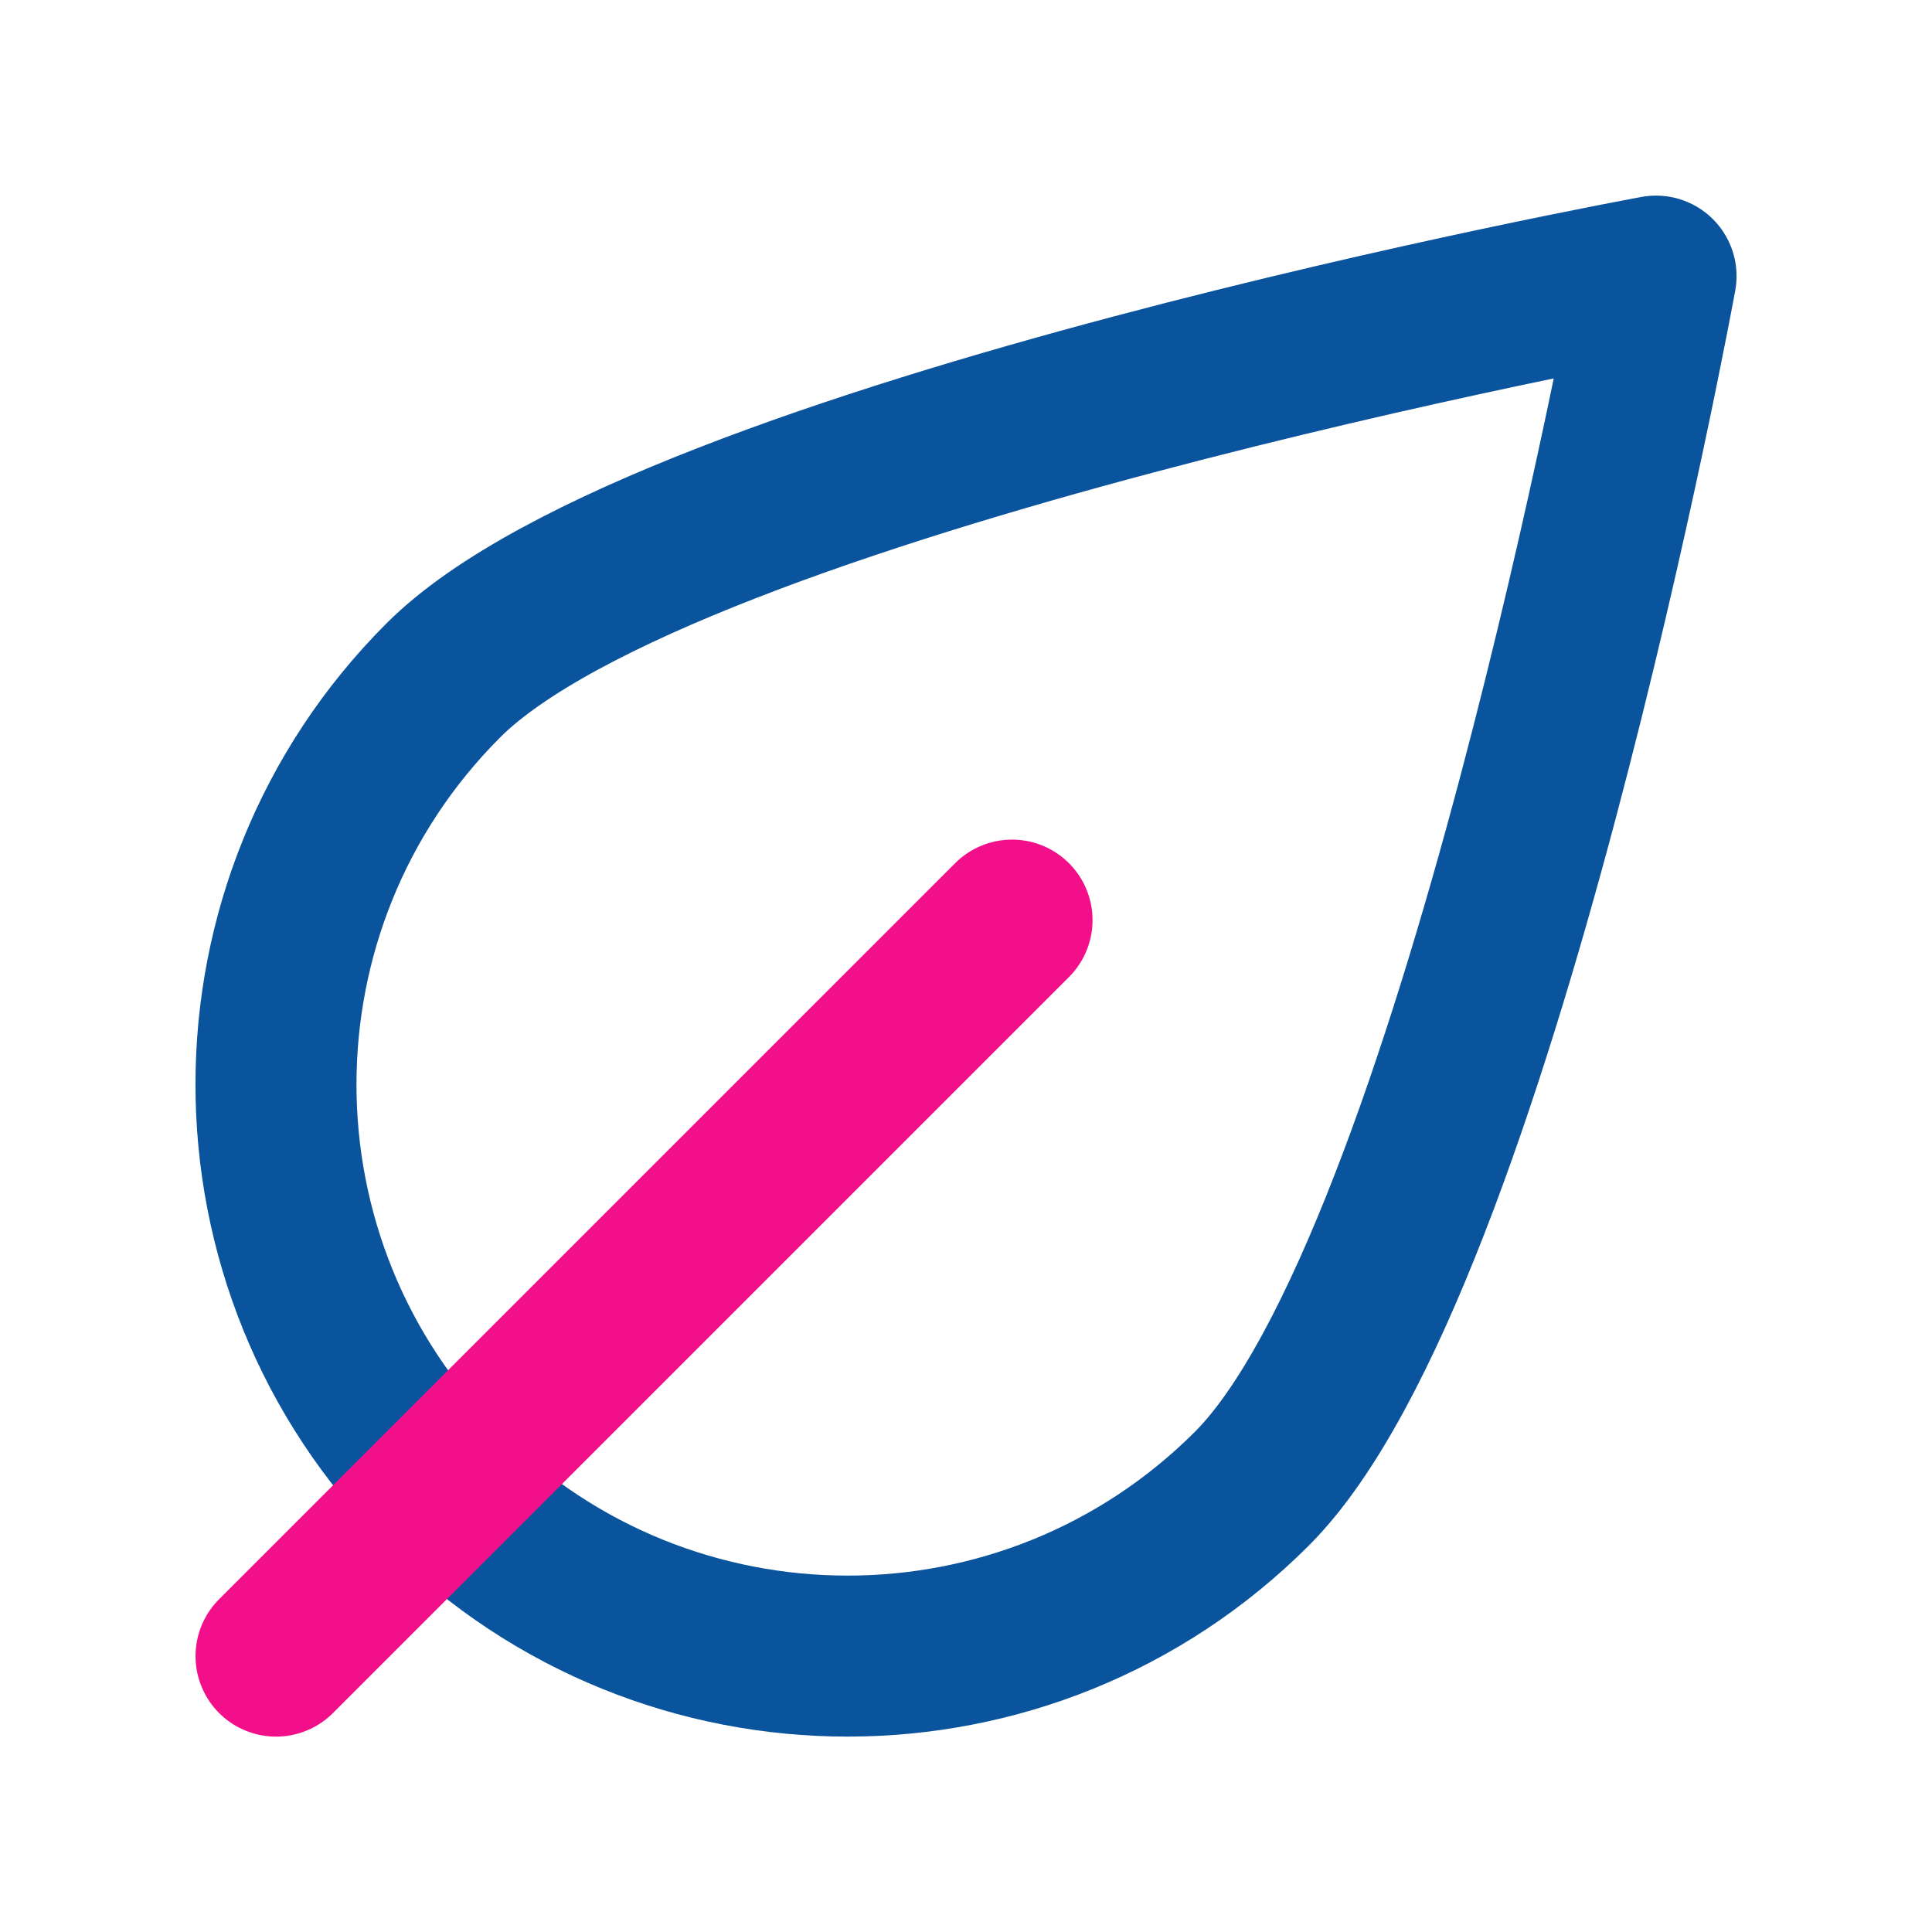
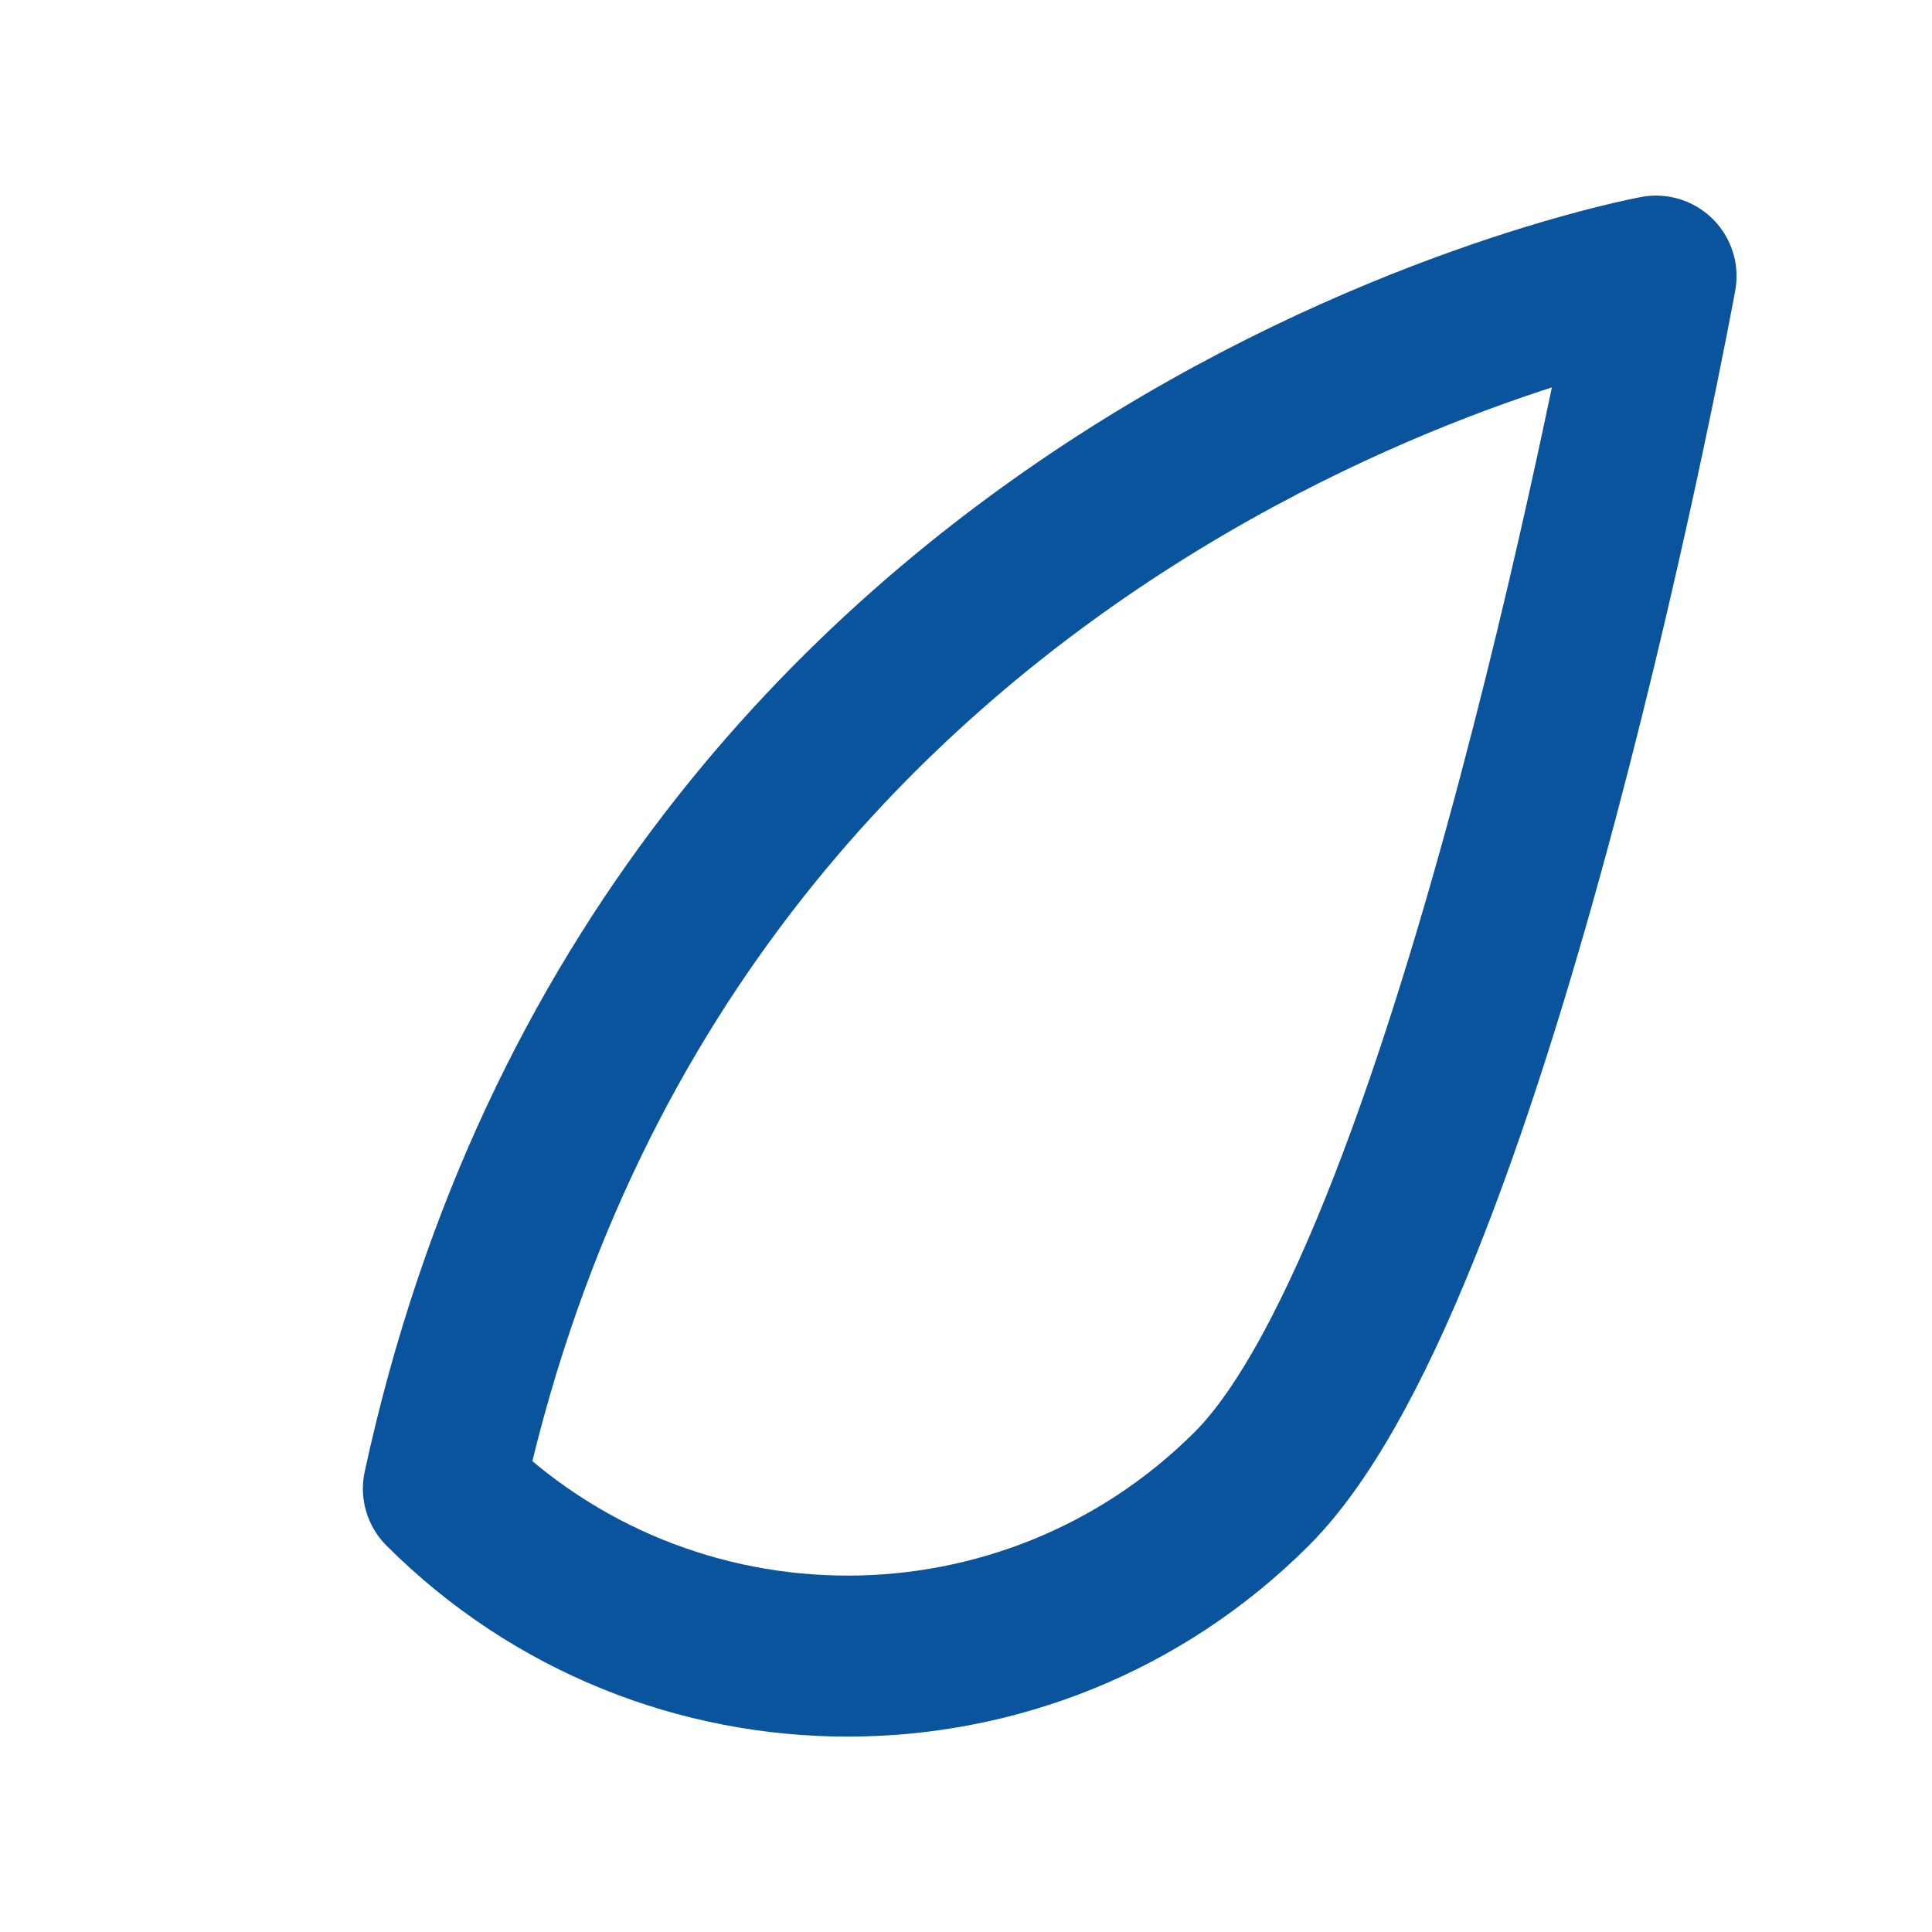
<svg xmlns="http://www.w3.org/2000/svg" width="24" height="24" viewBox="0 0 24 24" fill="none">
  <g id="tobacco 1">
    <g id="Group">
-       <path id="Vector" d="M15.551 18.493C12.777 21.266 8.282 21.266 5.508 18.493C2.735 15.72 2.735 11.224 5.508 8.451C8.282 5.678 20.572 3.43 20.572 3.43C20.572 3.43 18.324 15.72 15.551 18.493Z" stroke="#0A539D" stroke-width="2" stroke-miterlimit="10" stroke-linecap="round" stroke-linejoin="round" />
-       <path id="Vector_2" d="M12.572 11.43L3.429 20.573" stroke="#F30F89" stroke-width="2" stroke-miterlimit="10" stroke-linecap="round" stroke-linejoin="round" />
+       <path id="Vector" d="M15.551 18.493C12.777 21.266 8.282 21.266 5.508 18.493C8.282 5.678 20.572 3.43 20.572 3.43C20.572 3.43 18.324 15.72 15.551 18.493Z" stroke="#0A539D" stroke-width="2" stroke-miterlimit="10" stroke-linecap="round" stroke-linejoin="round" />
    </g>
  </g>
</svg>